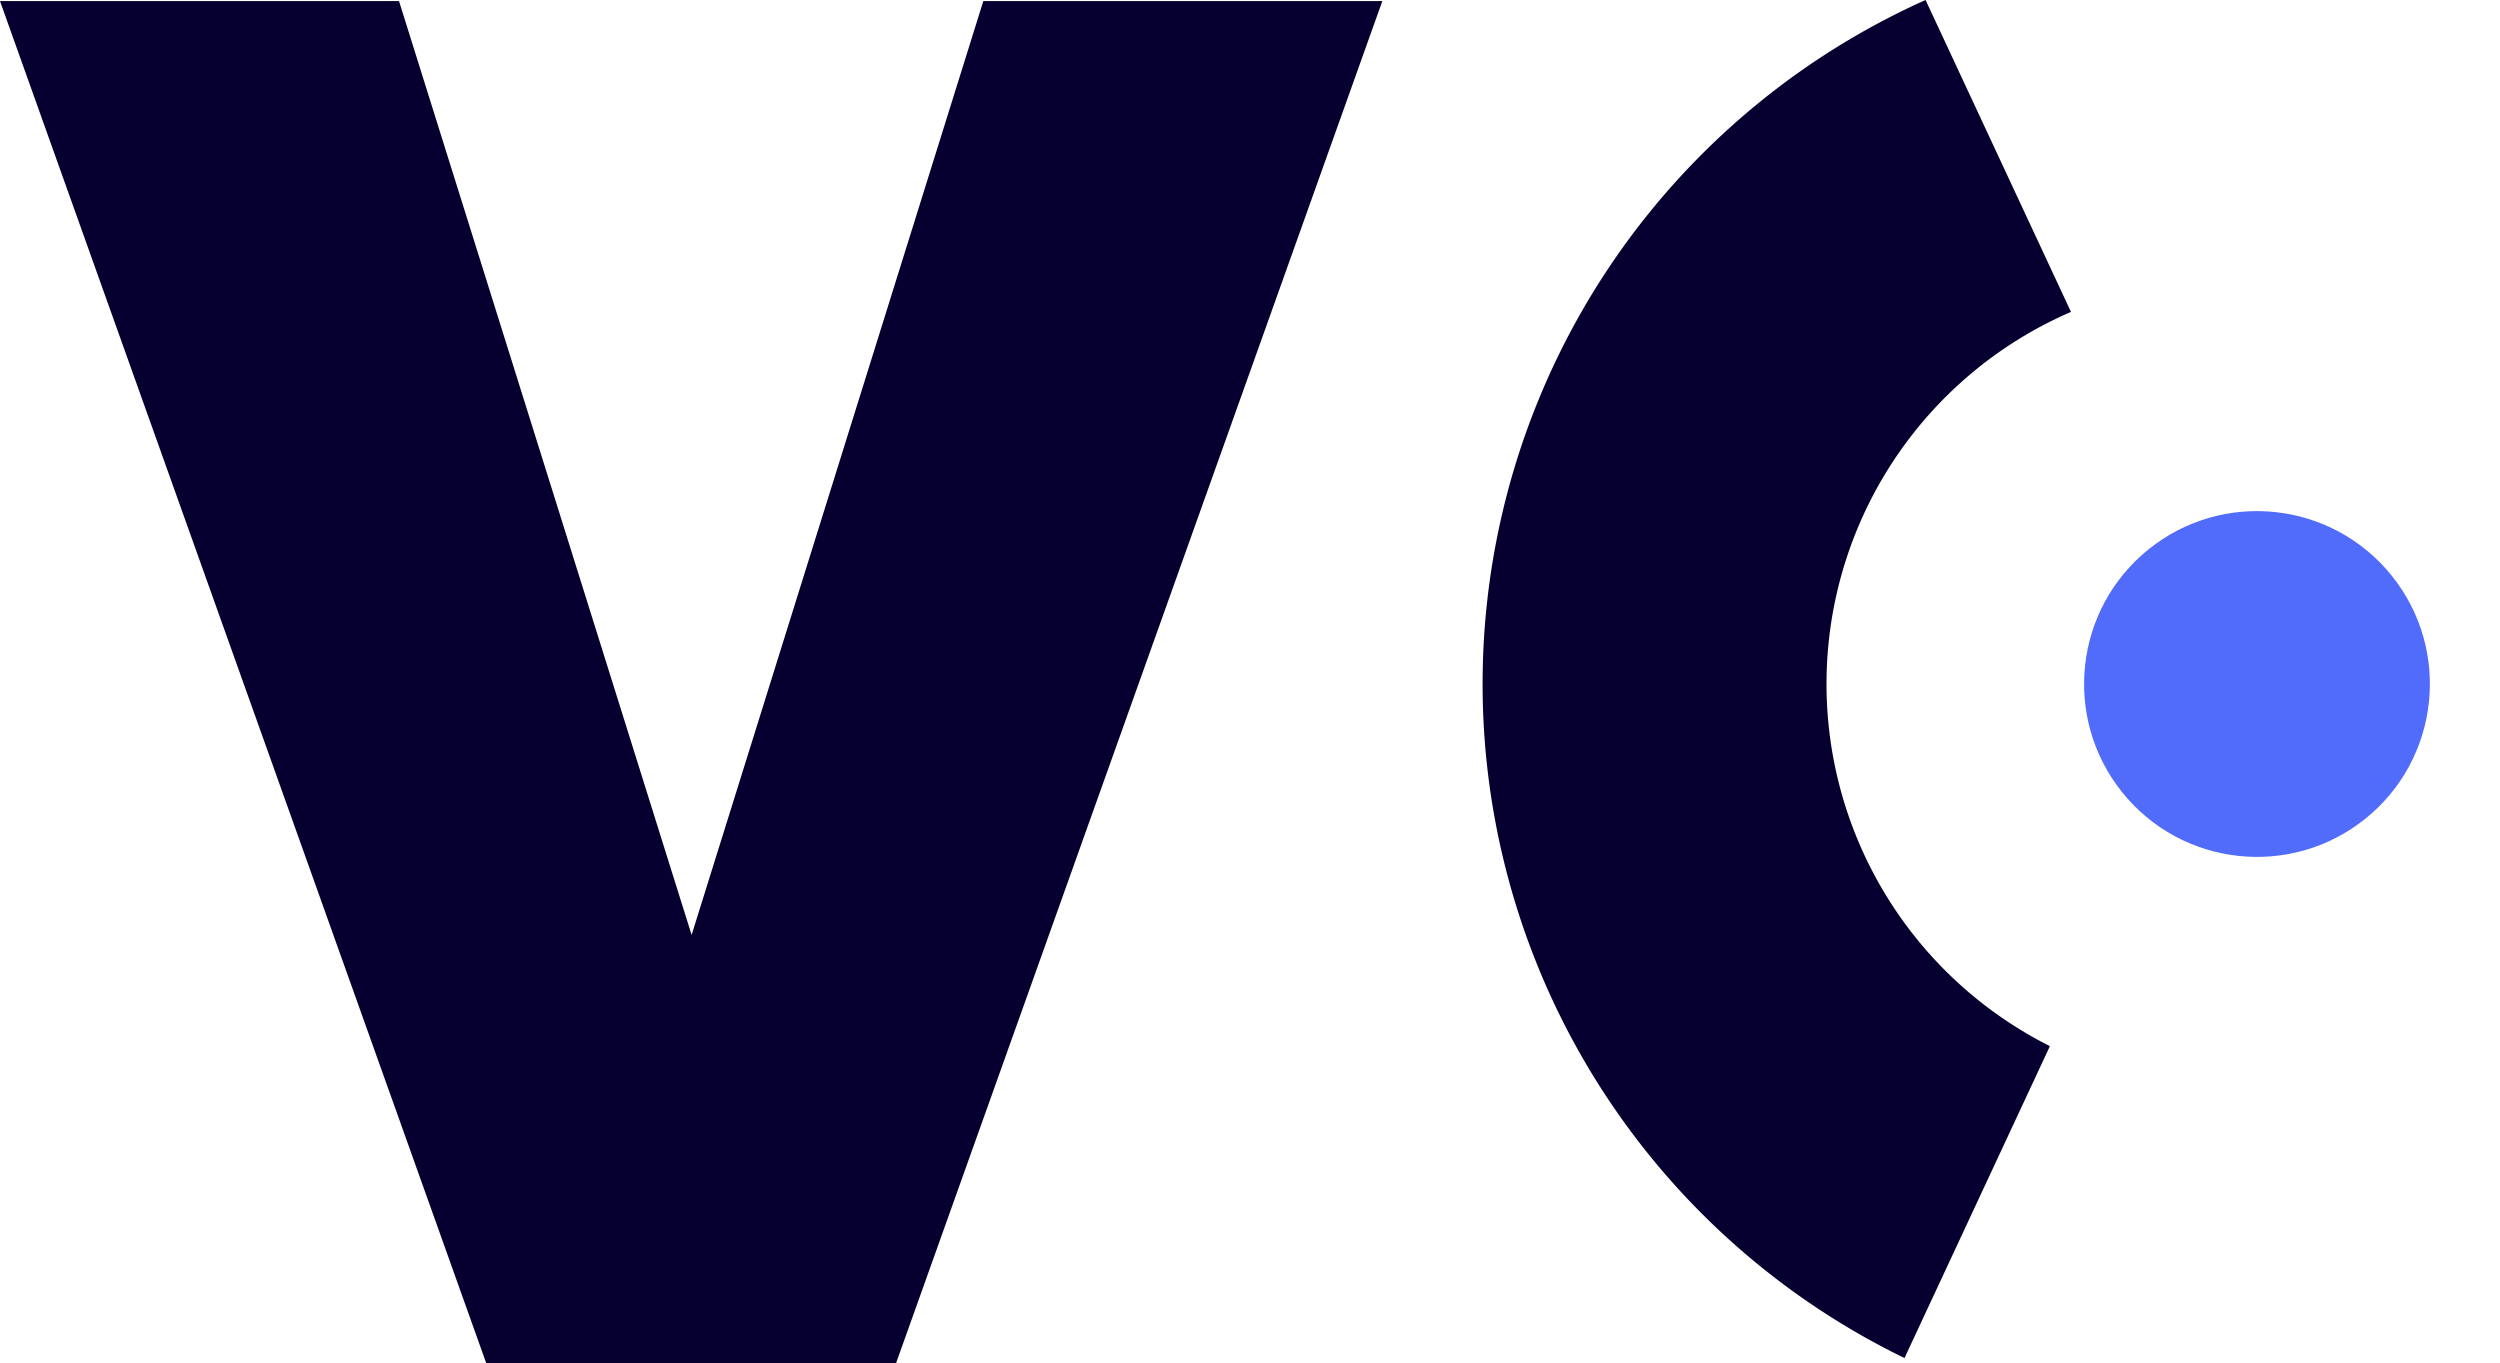
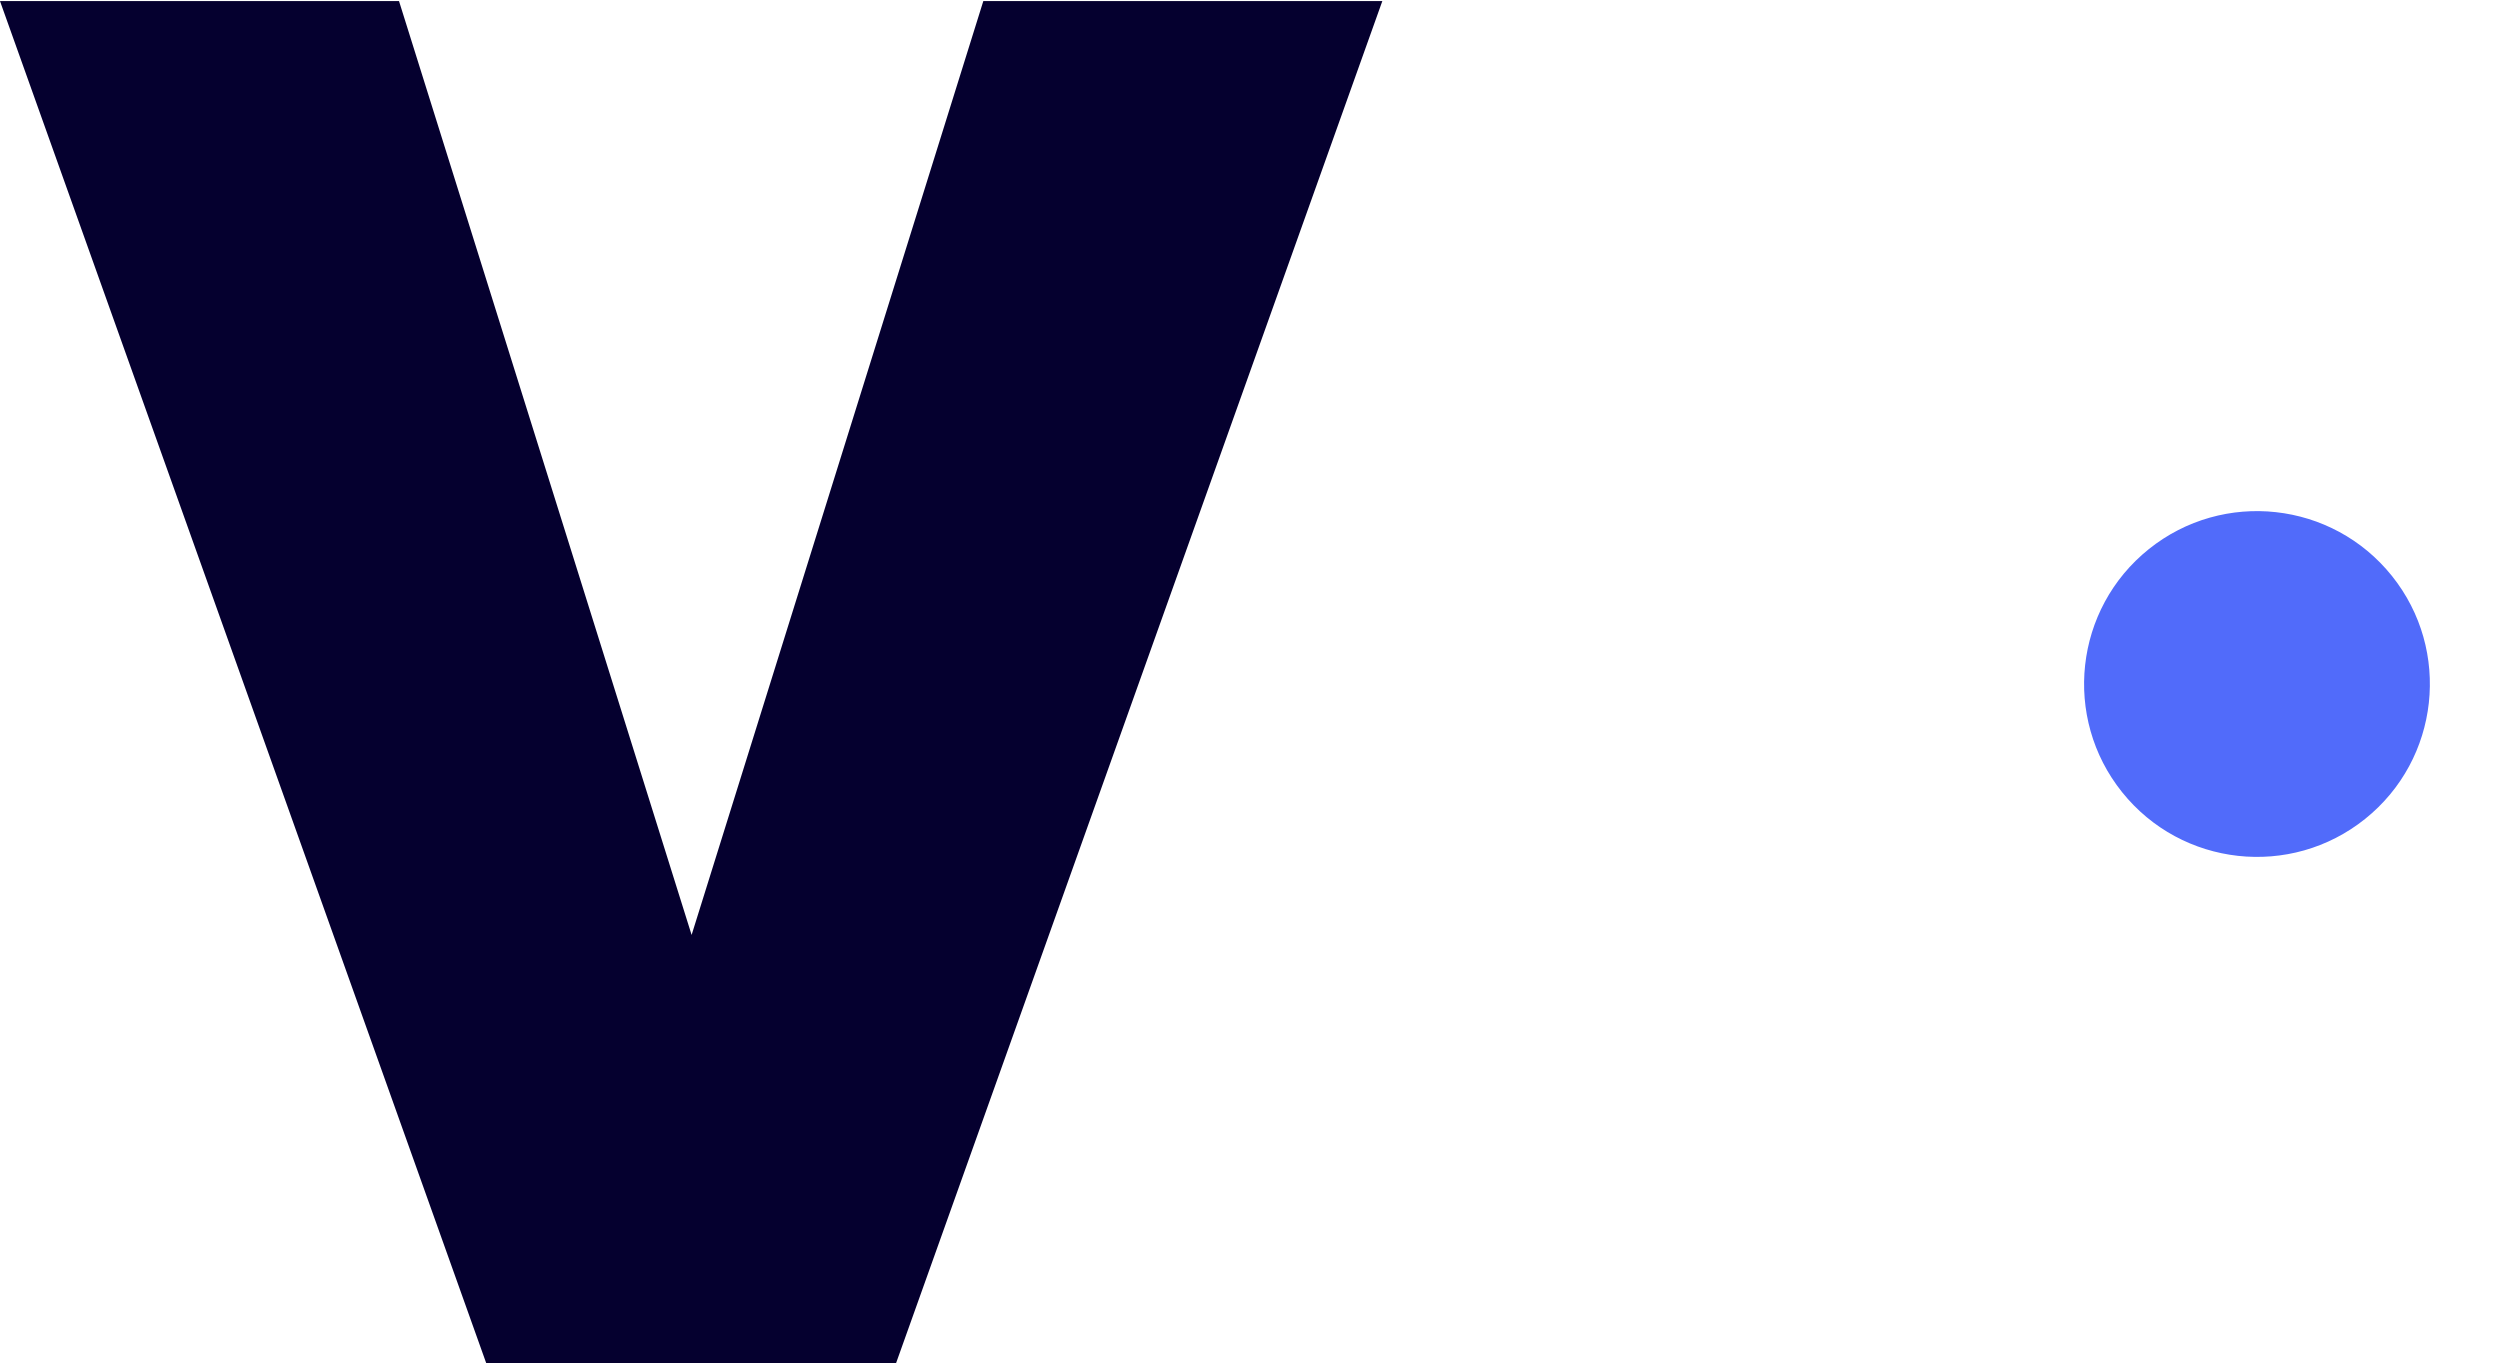
<svg xmlns="http://www.w3.org/2000/svg" width="121.607" height="66.322" viewBox="0 0 121.607 66.322">
  <defs>
    <style>
            .cls-1{fill:#05002f}
        </style>
  </defs>
  <g id="Group_1089" transform="translate(-250.642 -316.192)">
-     <path id="Path_60" d="M250.642 316.327h19.409l14.233 45.425 14.189-45.425h19.409l-23.66 66.273H274.3z" class="cls-1" transform="translate(0 -0.082)" />
+     <path id="Path_60" d="M250.642 316.327h19.409l14.233 45.425 14.189-45.425h19.409l-23.66 66.273H274.3" class="cls-1" transform="translate(0 -0.082)" />
    <g id="Group_326" transform="translate(322.759 316.192)">
-       <path id="Path_61" d="M461.524 331.364l-7.073-15.172a36.457 36.457 0 0 0-1.025 66.059l7.073-15.172a19.716 19.716 0 0 1 1.025-35.715z" class="cls-1" transform="translate(-432.903 -316.192)" />
      <circle id="Ellipse_8" cx="8.41" cy="8.41" r="8.41" fill="#516bfa" transform="translate(25.847 31.969) rotate(-38.71)" />
    </g>
  </g>
</svg>